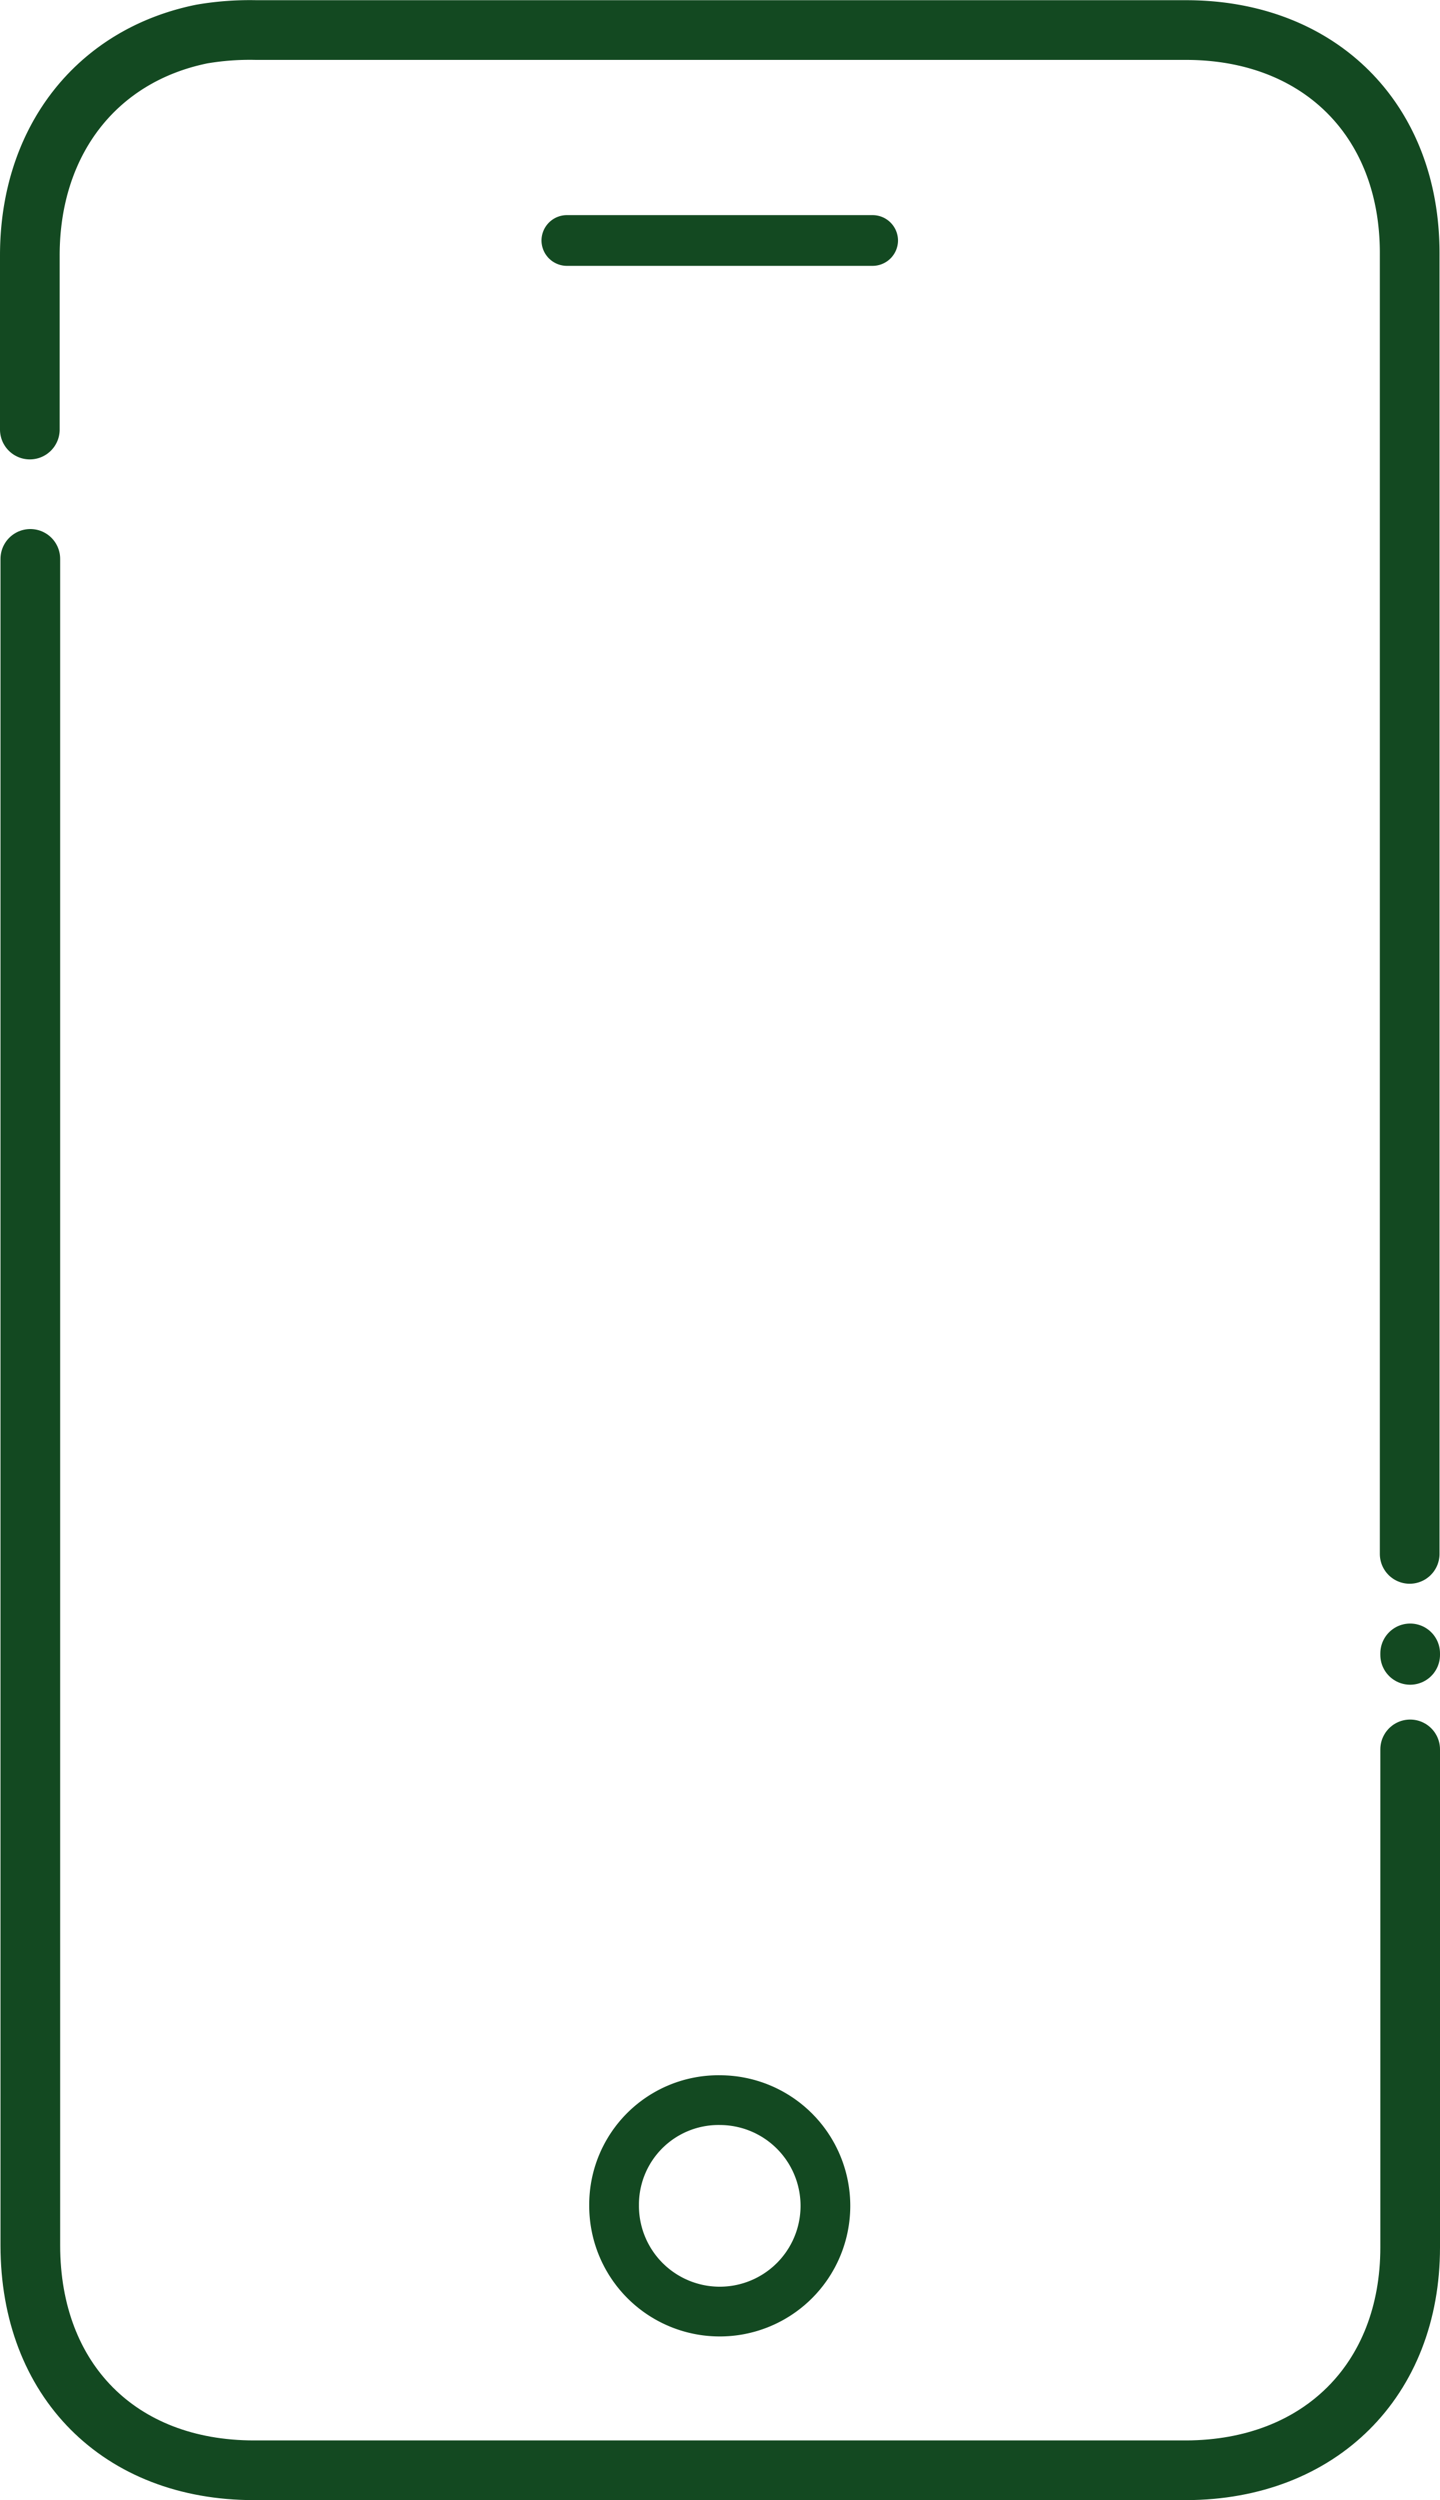
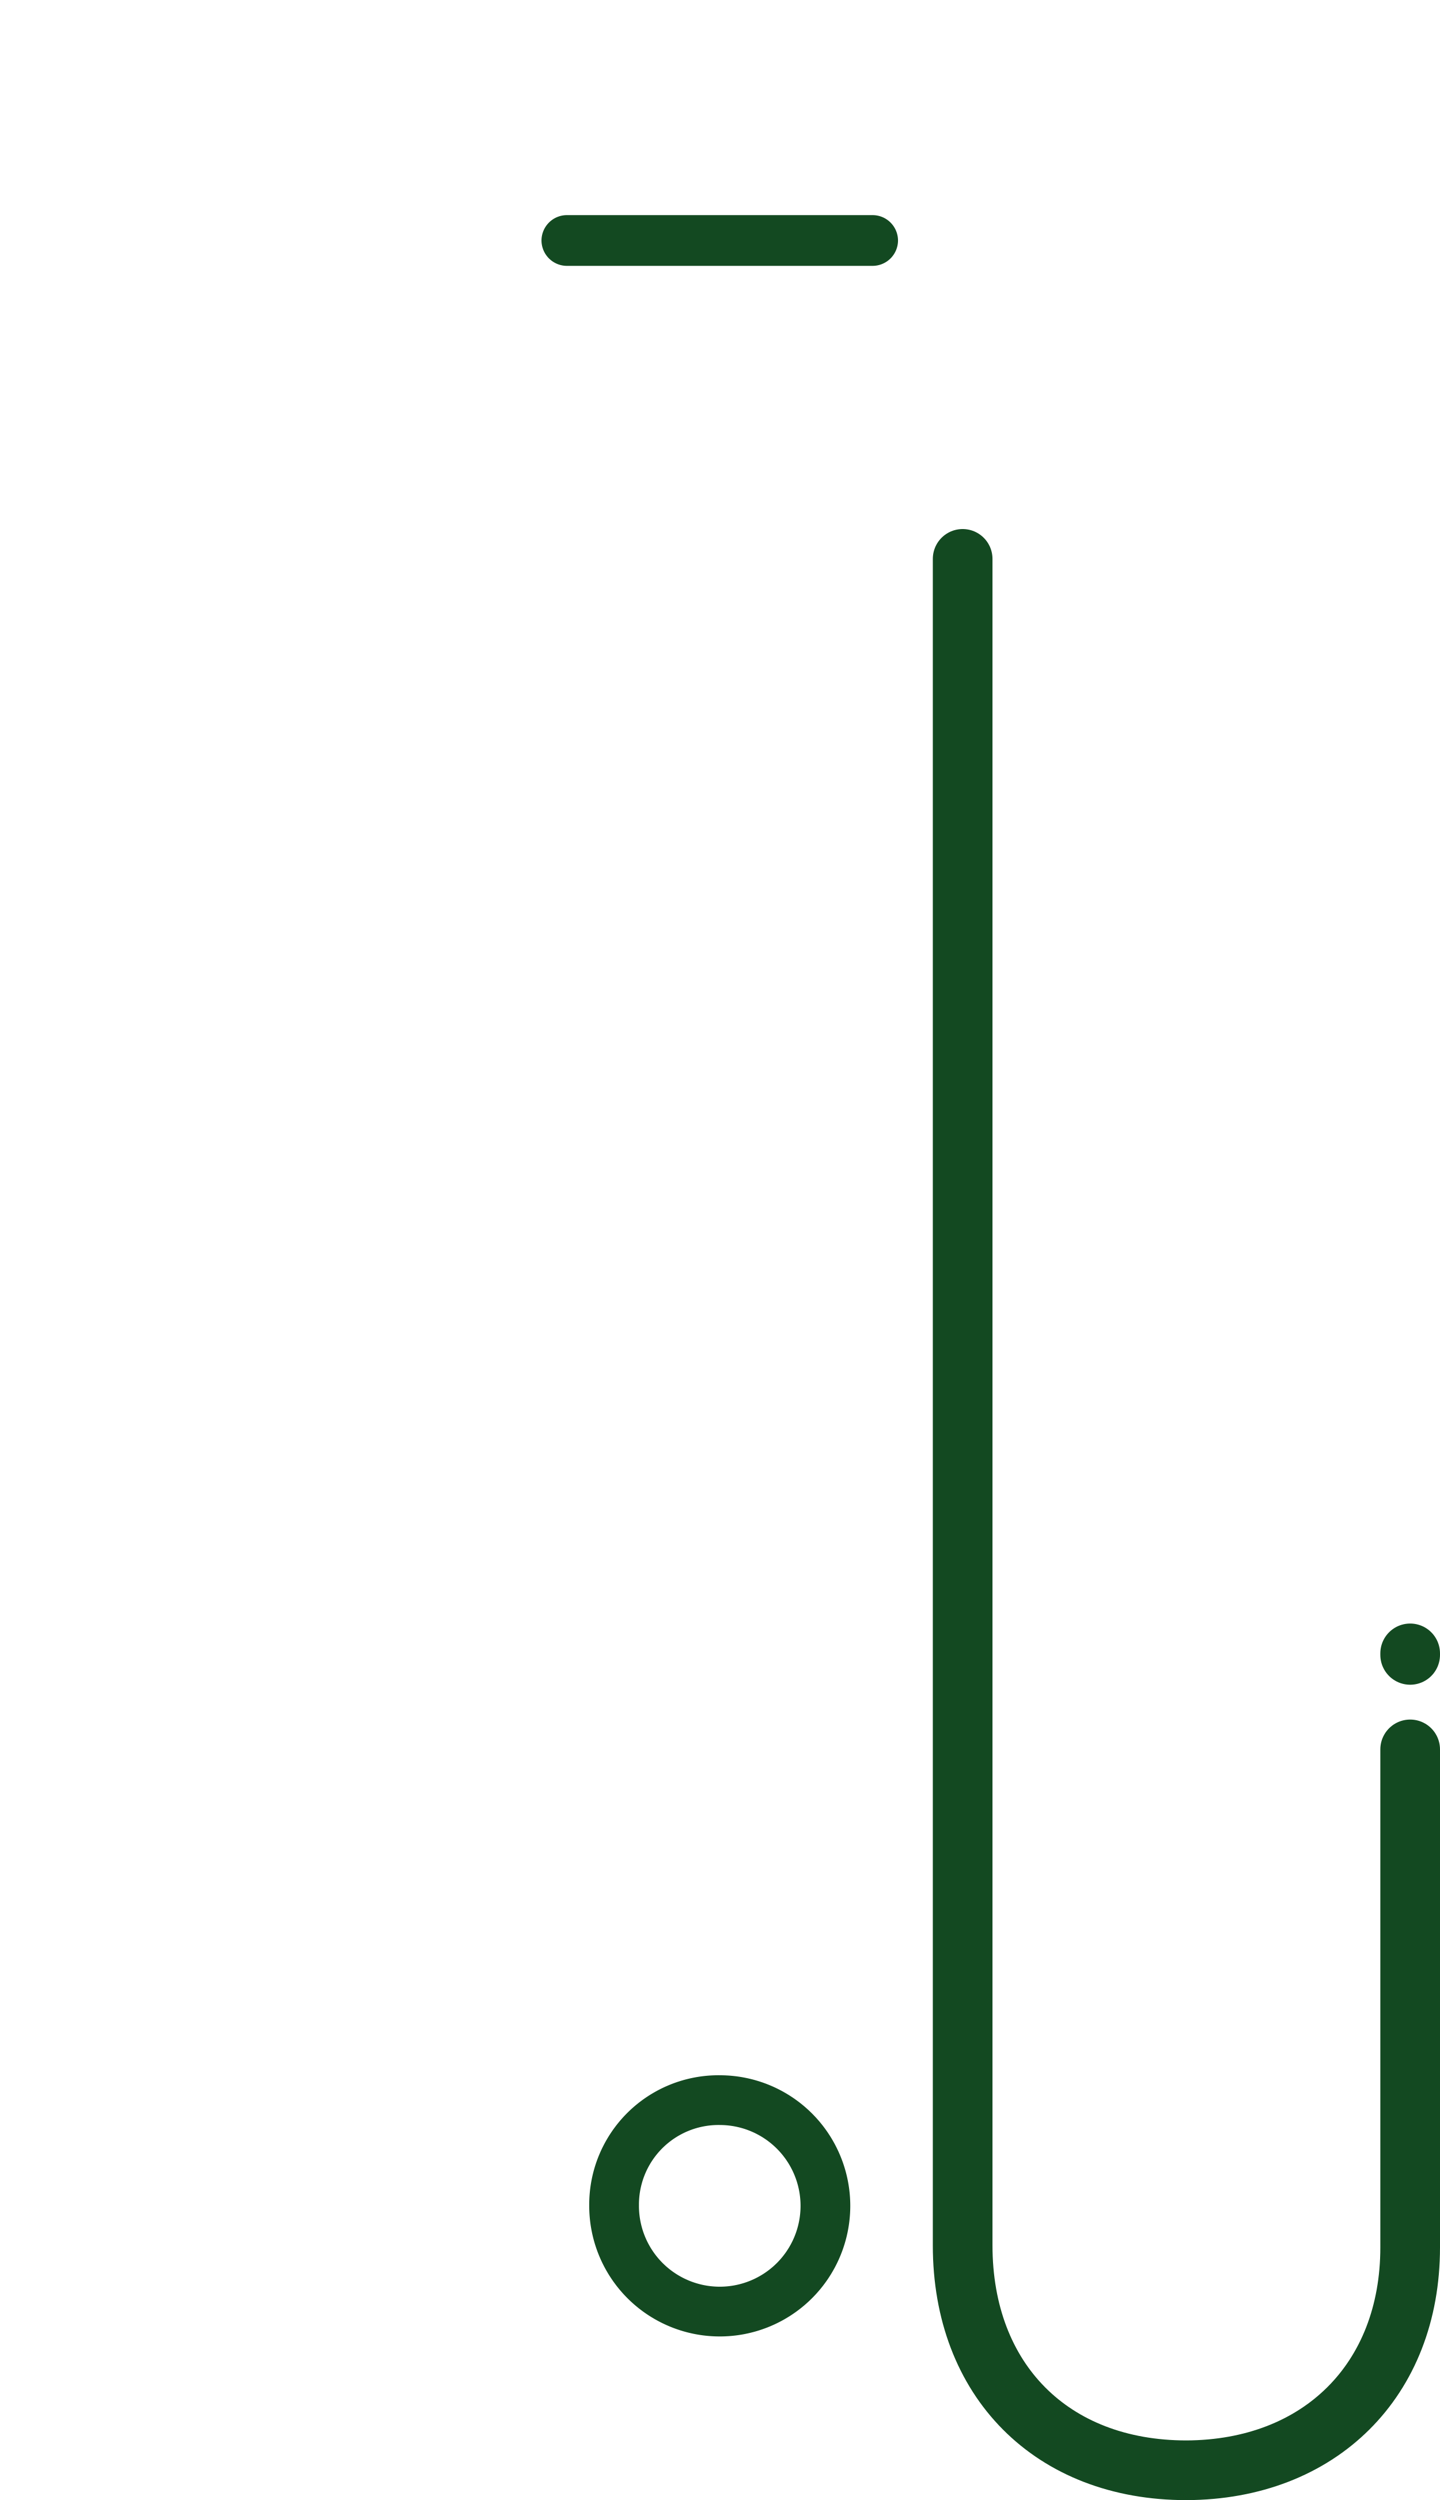
<svg xmlns="http://www.w3.org/2000/svg" id="Layer_1" data-name="Layer 1" viewBox="0 0 289.6 502.54">
  <title>mobile</title>
-   <path d="M117.2,91V56c0-23,13.4-40.2,34.6-44.5a57.16,57.16,0,0,1,10.9-.8q93.45,0,187,0c26.8,0,45,18,45,44.8V317" transform="translate(-111.2 -4.66)" fill="none" stroke="#134921" stroke-linecap="round" stroke-linejoin="round" stroke-width="12" />
  <path d="M394.8,337v.3" transform="translate(-111.2 -4.66)" fill="none" stroke="#134921" stroke-linecap="round" stroke-linejoin="round" stroke-width="12" />
-   <path d="M394.8,356.3V456.4c0,26.7-18.2,44.7-45,44.8H162.3c-27.1,0-45-18.1-45-45.2V117" transform="translate(-111.2 -4.66)" fill="none" stroke="#134921" stroke-linecap="round" stroke-linejoin="round" stroke-width="12" />
+   <path d="M394.8,356.3V456.4c0,26.7-18.2,44.7-45,44.8c-27.1,0-45-18.1-45-45.2V117" transform="translate(-111.2 -4.66)" fill="none" stroke="#134921" stroke-linecap="round" stroke-linejoin="round" stroke-width="12" />
  <path d="M256.1,426.8a21.25,21.25,0,1,1-21.4,21.1A21,21,0,0,1,256.1,426.8Z" transform="translate(-111.2 -4.66)" fill="none" stroke="#134921" stroke-miterlimit="10" stroke-width="10" />
  <path d="M286.7,58.1H225.2a5.12,5.12,0,0,1-5.1-5.1h0a5.12,5.12,0,0,1,5.1-5.1h61.5a5.12,5.12,0,0,1,5.1,5.1h0A5.12,5.12,0,0,1,286.7,58.1Z" transform="translate(-111.2 -4.66)" fill="#134921" />
</svg>